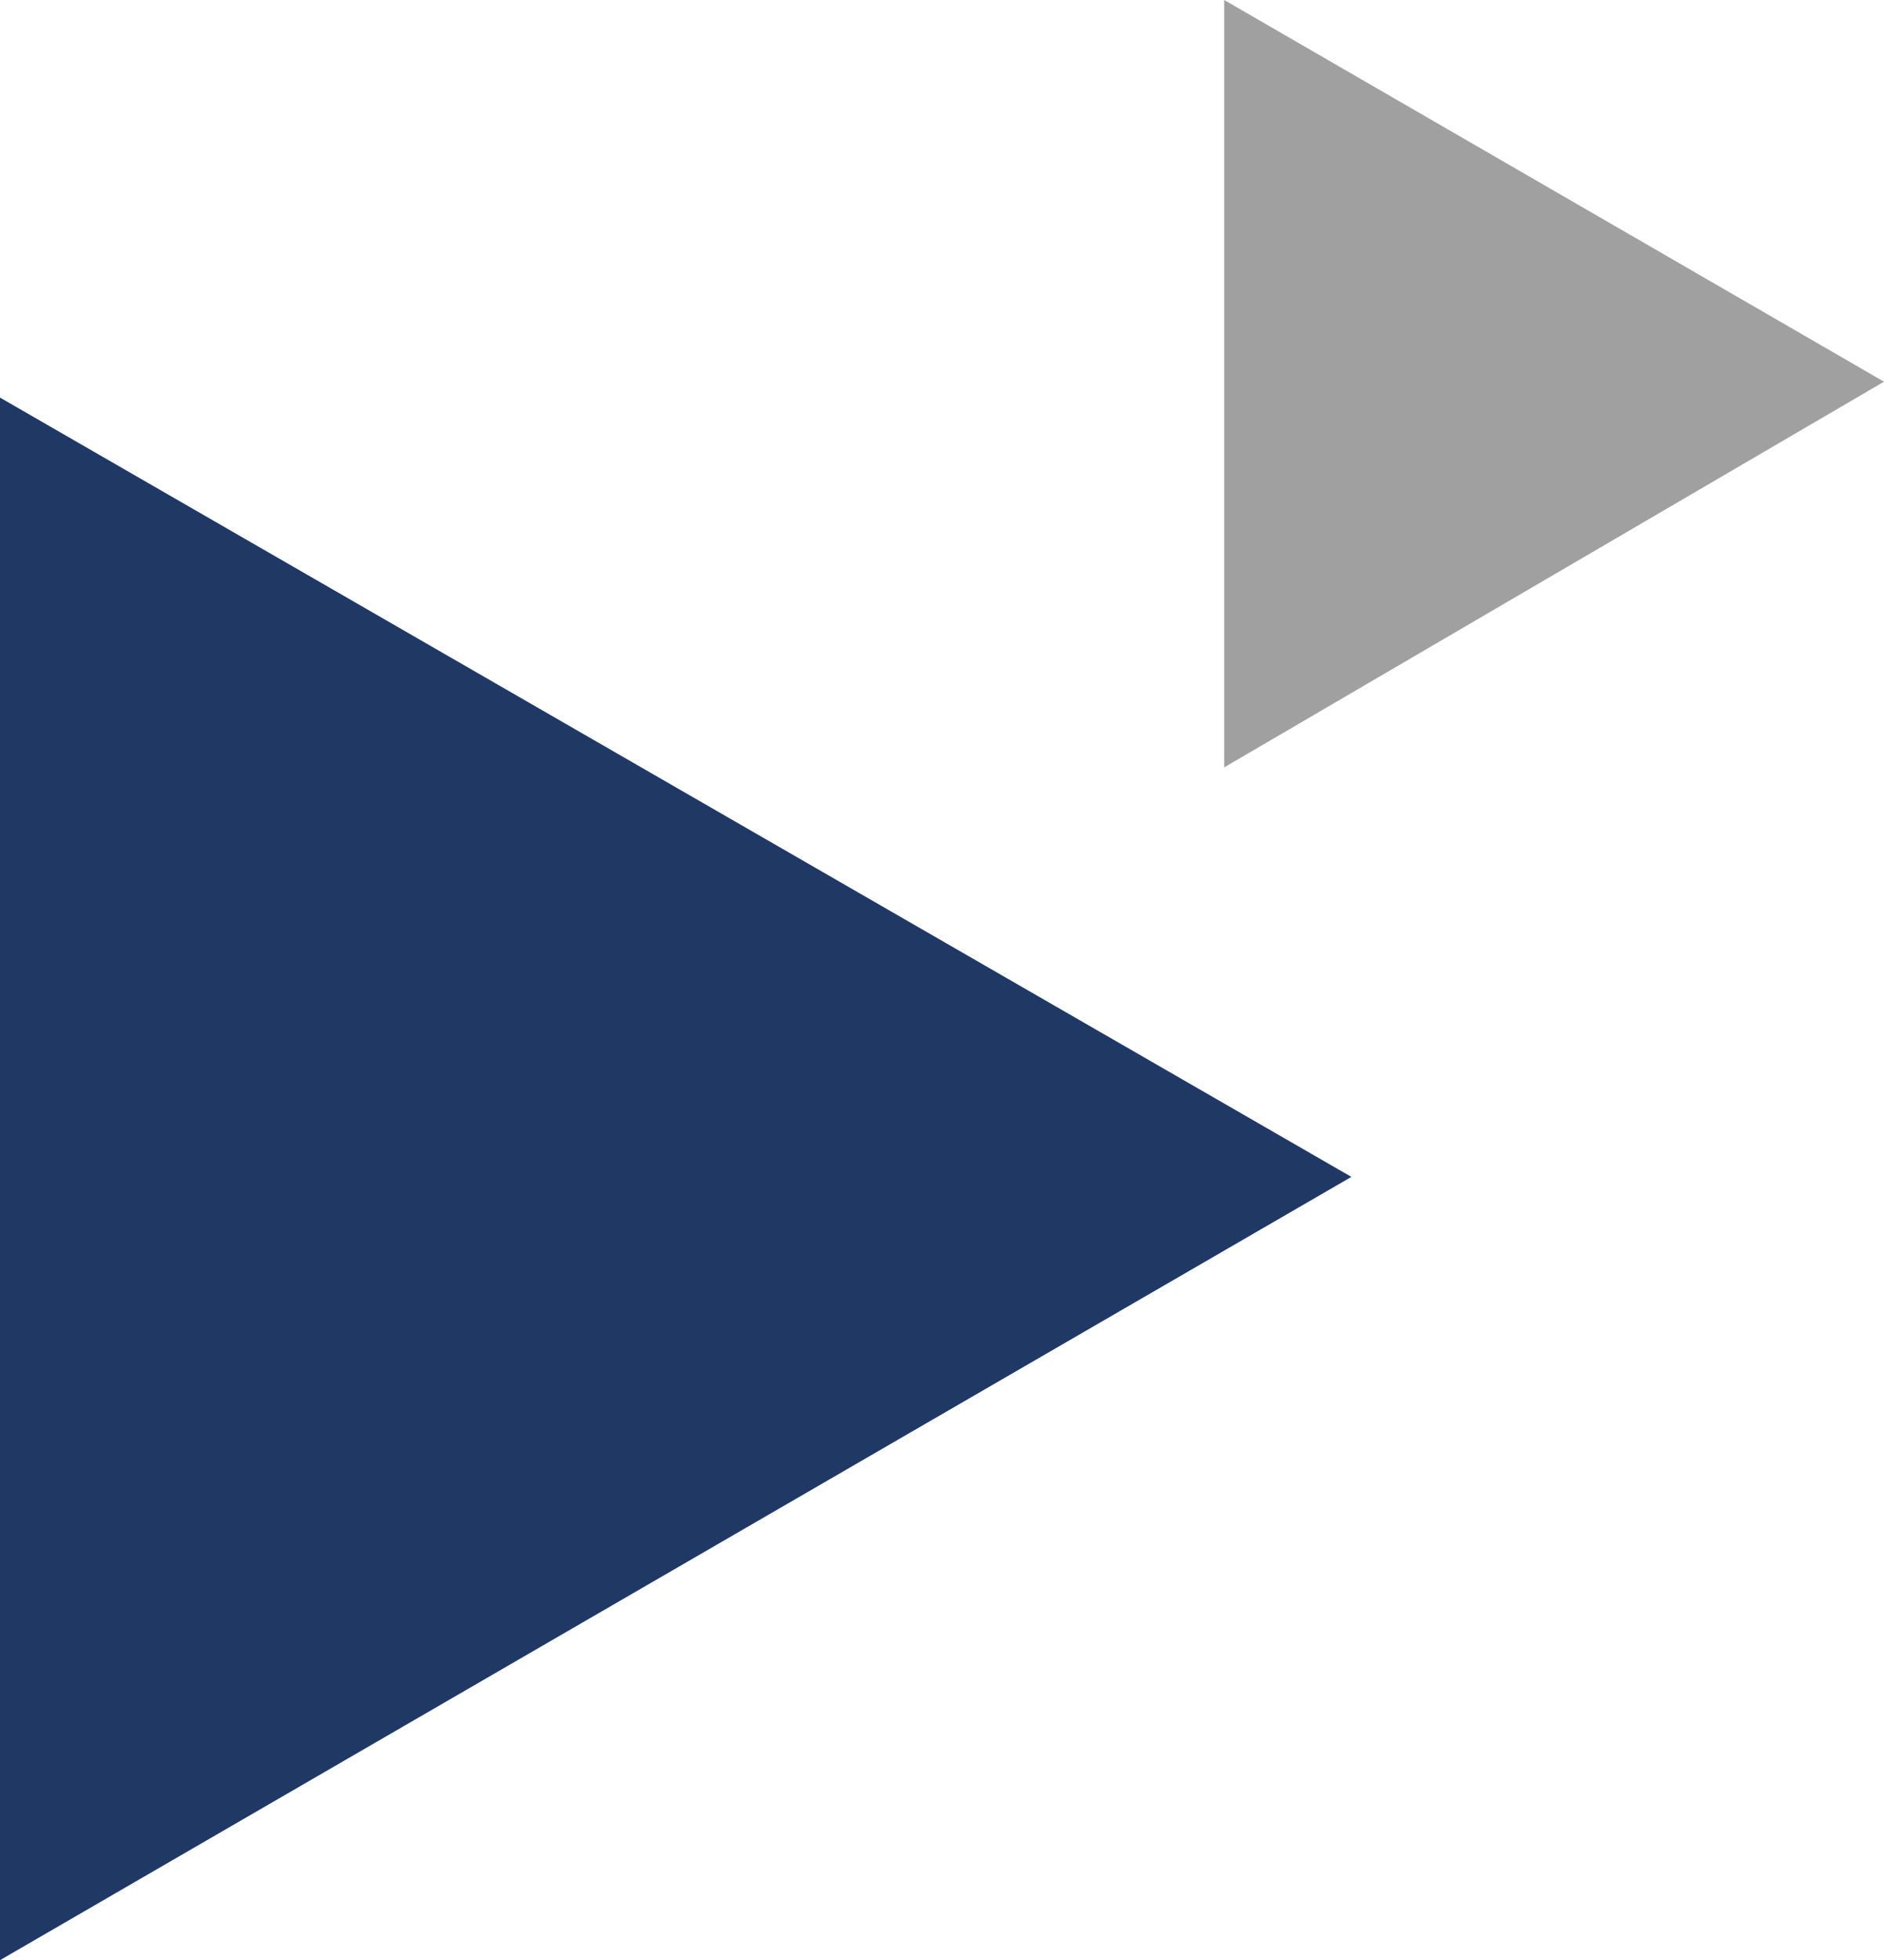
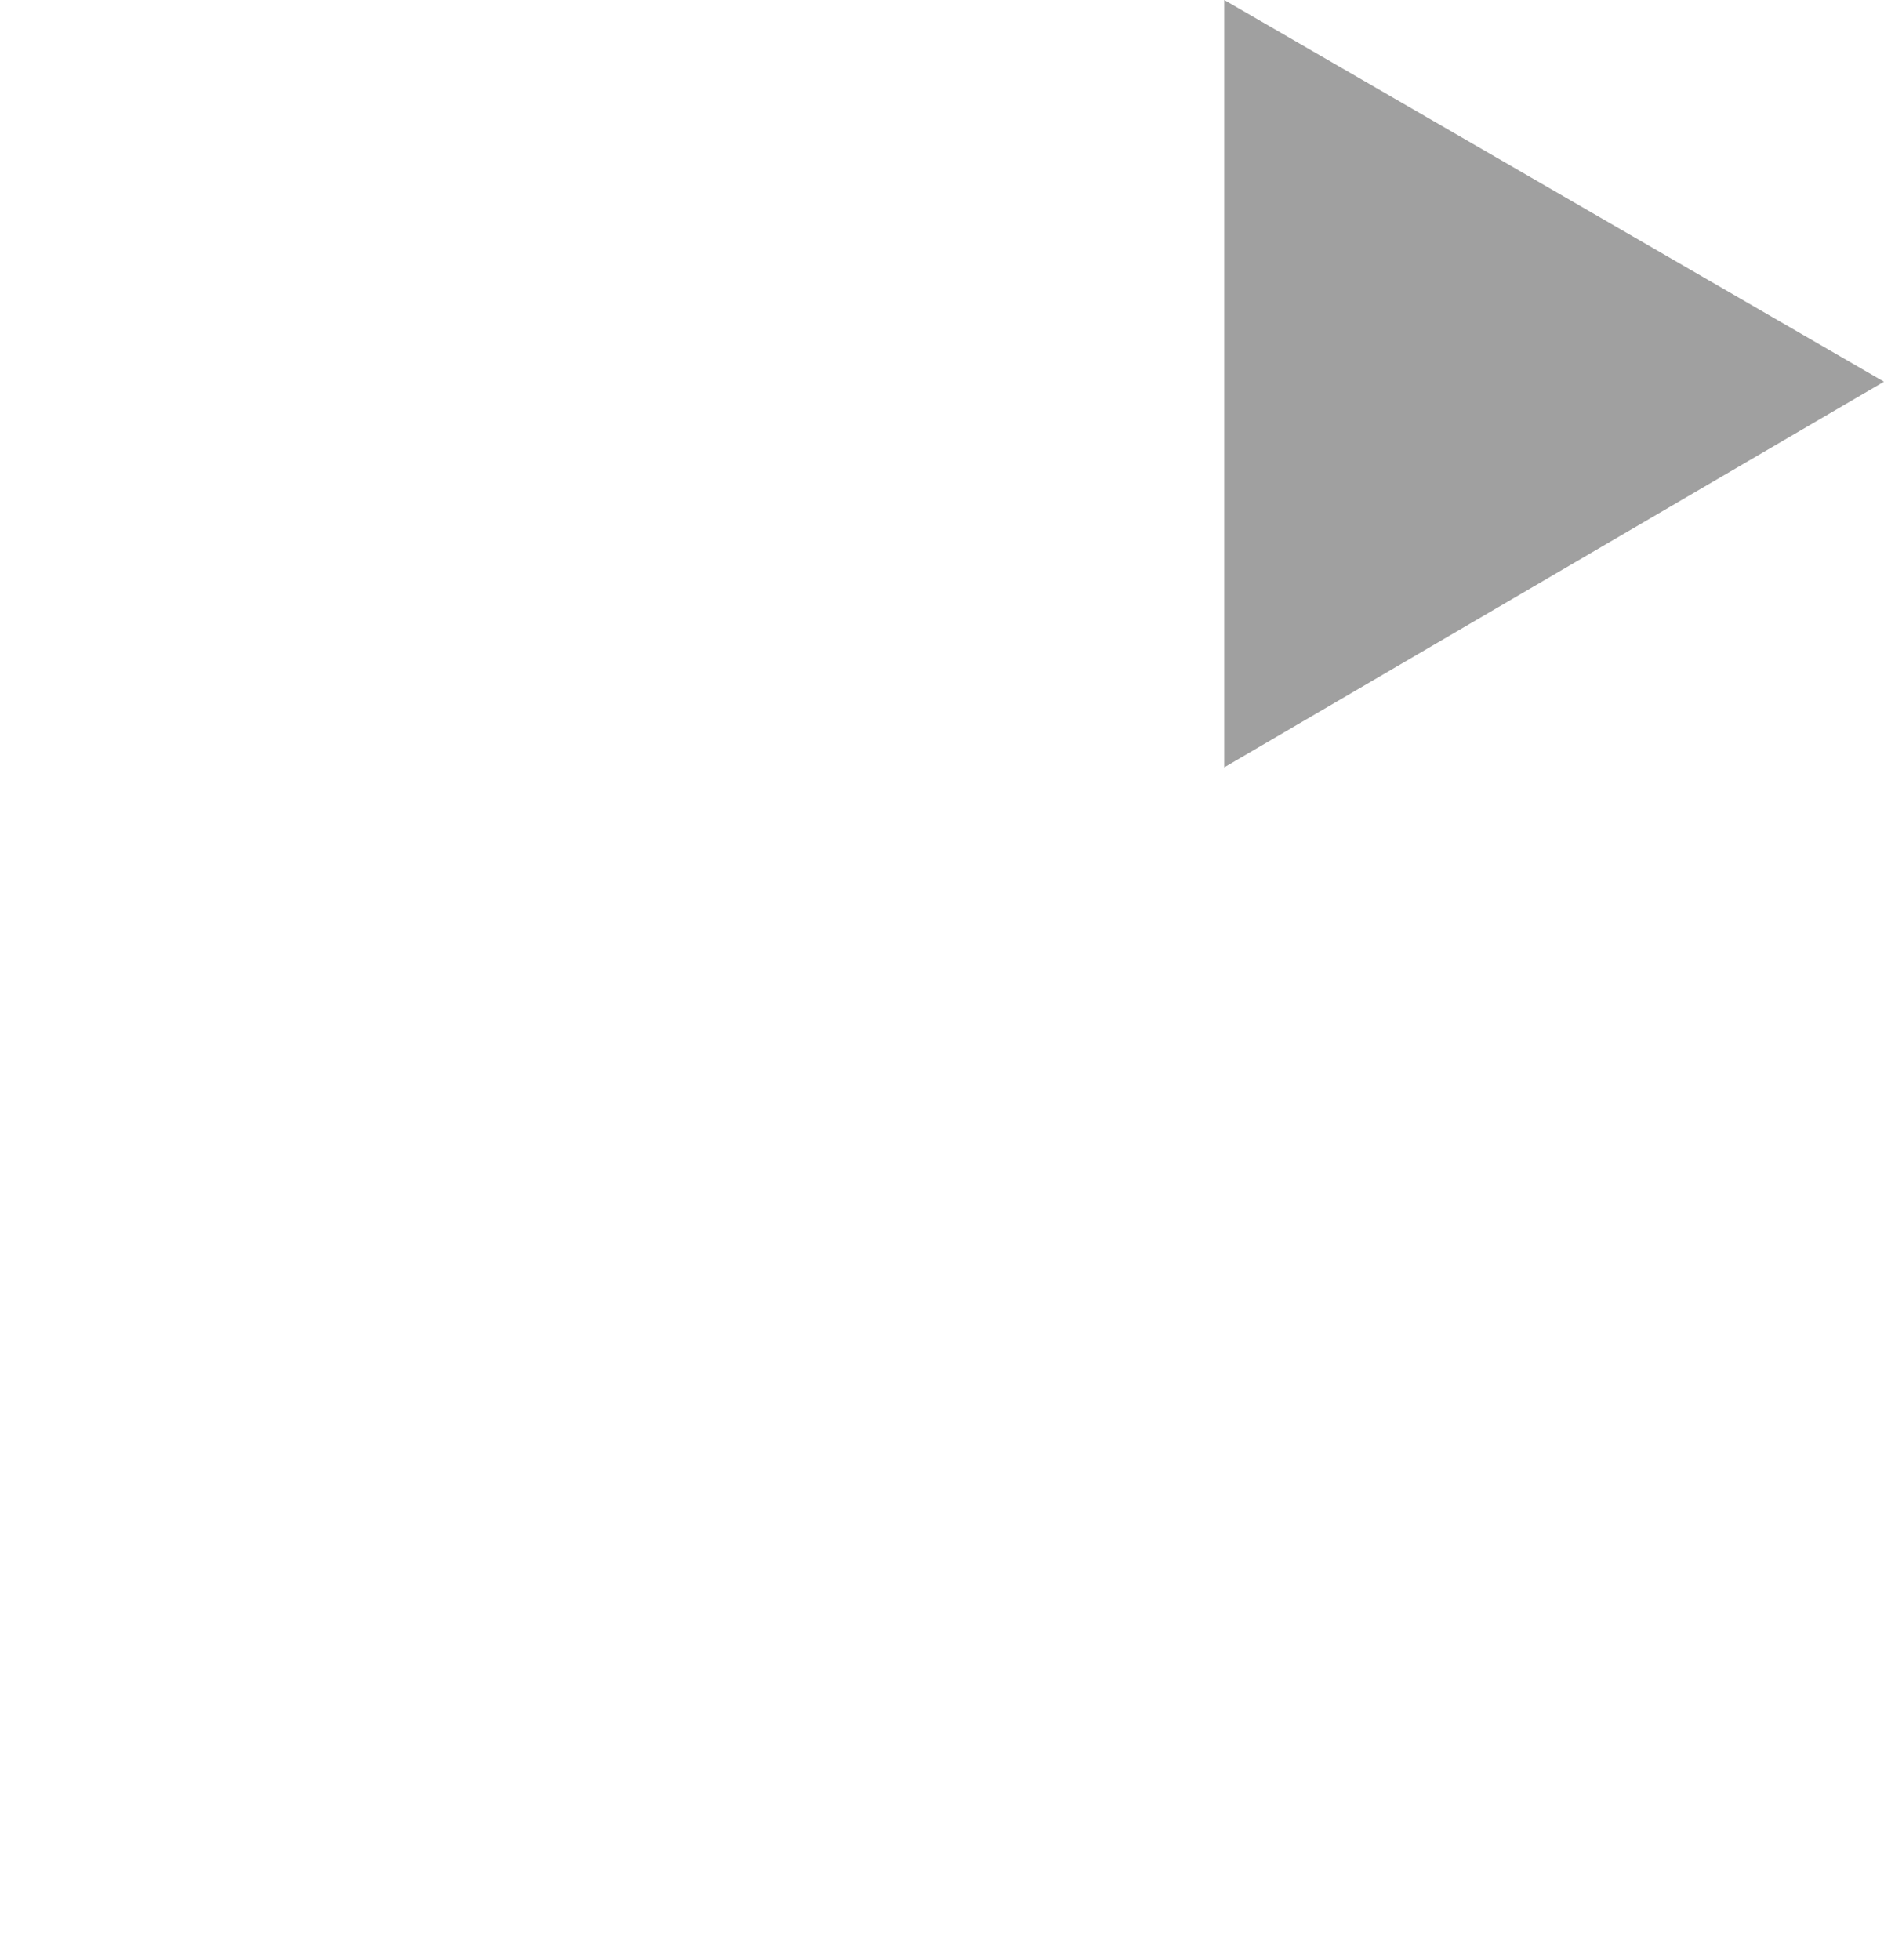
<svg xmlns="http://www.w3.org/2000/svg" x="0px" y="0px" viewBox="0 0 47.4 49.3" width="100%" style="vertical-align: middle; max-width: 100%; width: 100%;">
  <g>
    <g>
-       <polygon fill="#203864" points="34,29.6 0,10 0,49.3">
-      </polygon>
      <polygon fill="#a0a0a0" points="47.4,9.6 30.8,0 30.8,19.3">
     </polygon>
    </g>
  </g>
</svg>